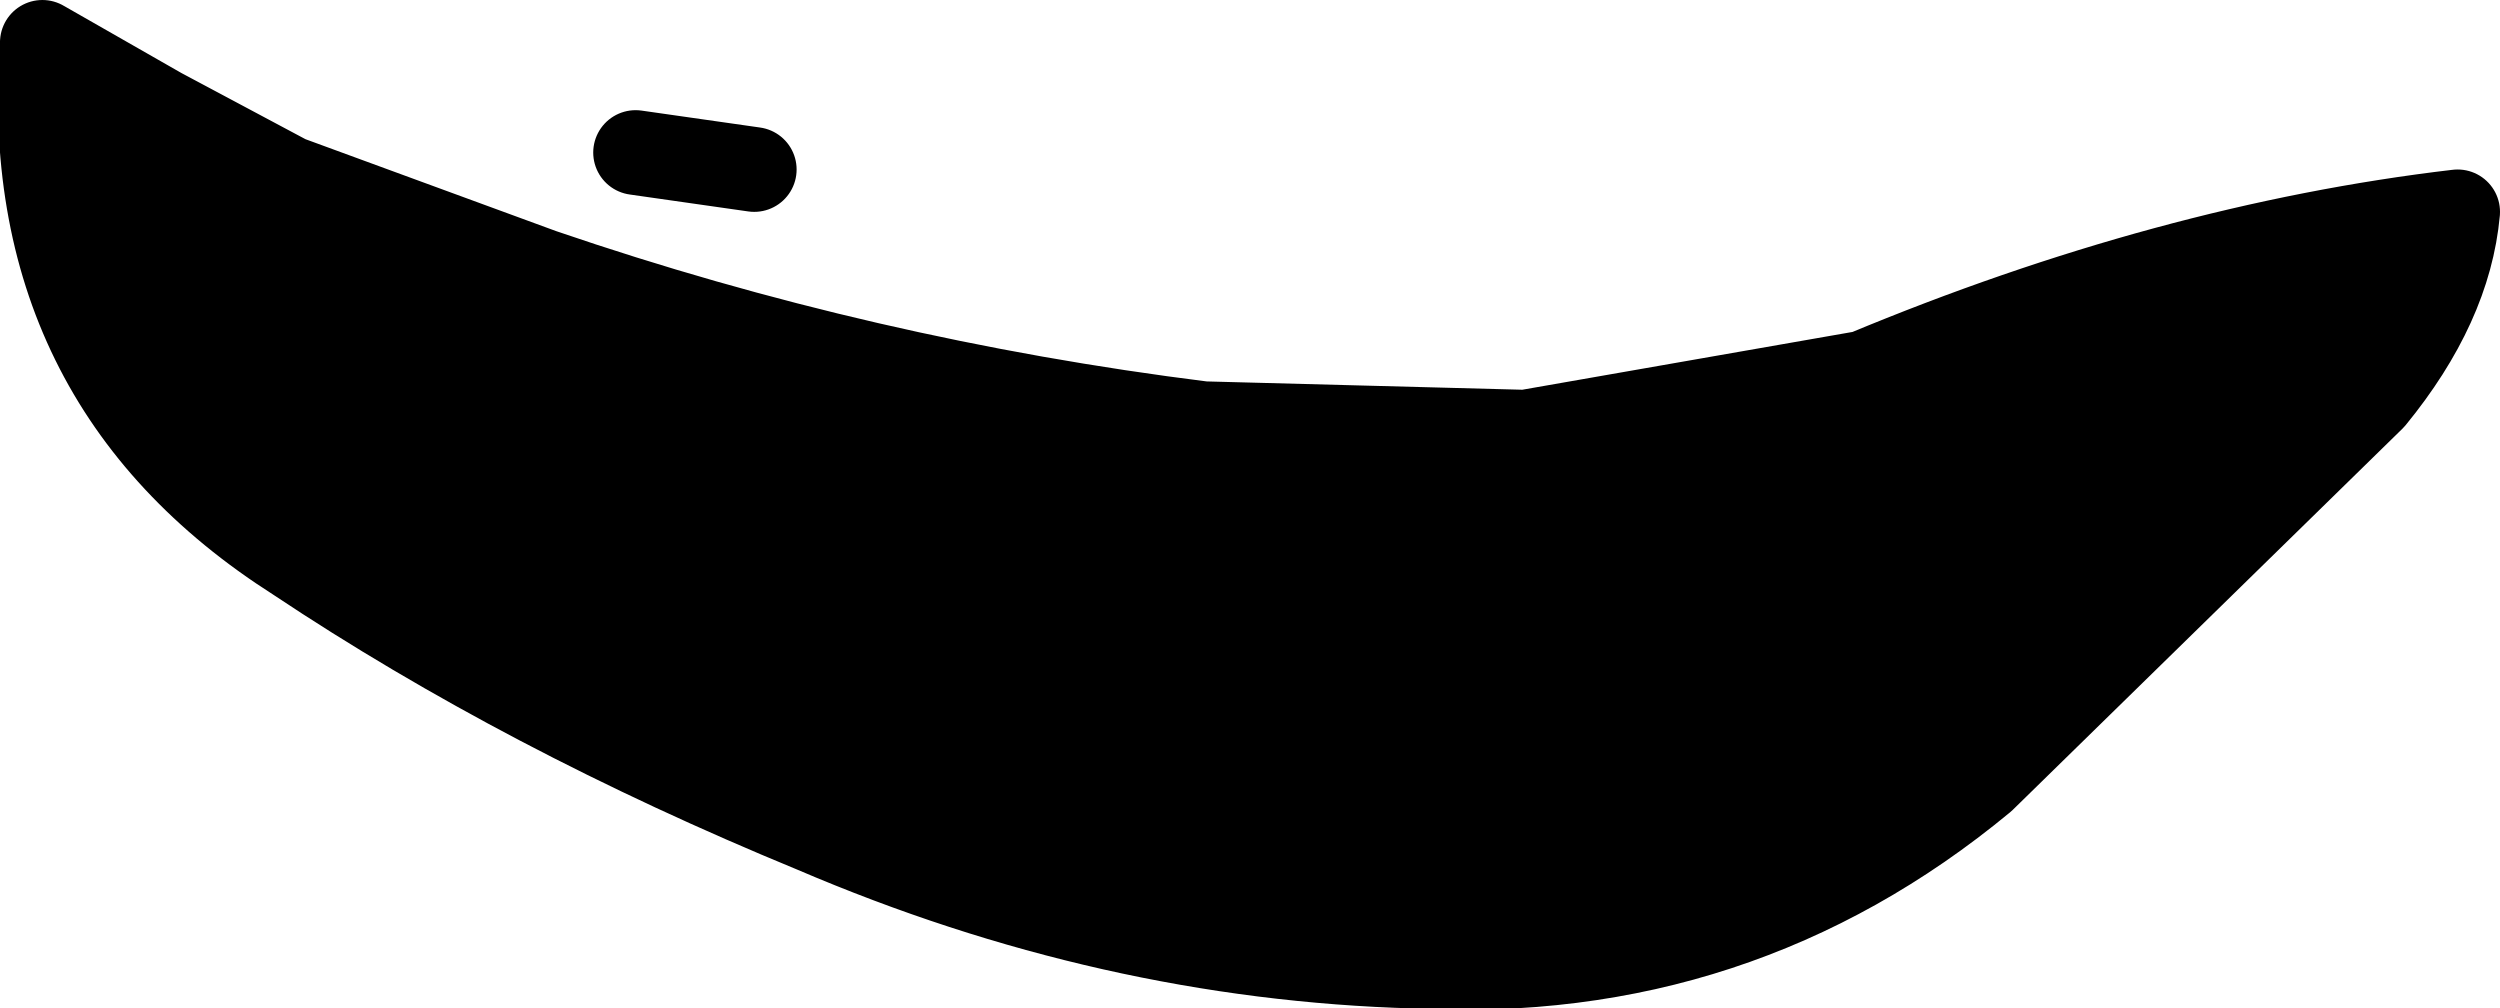
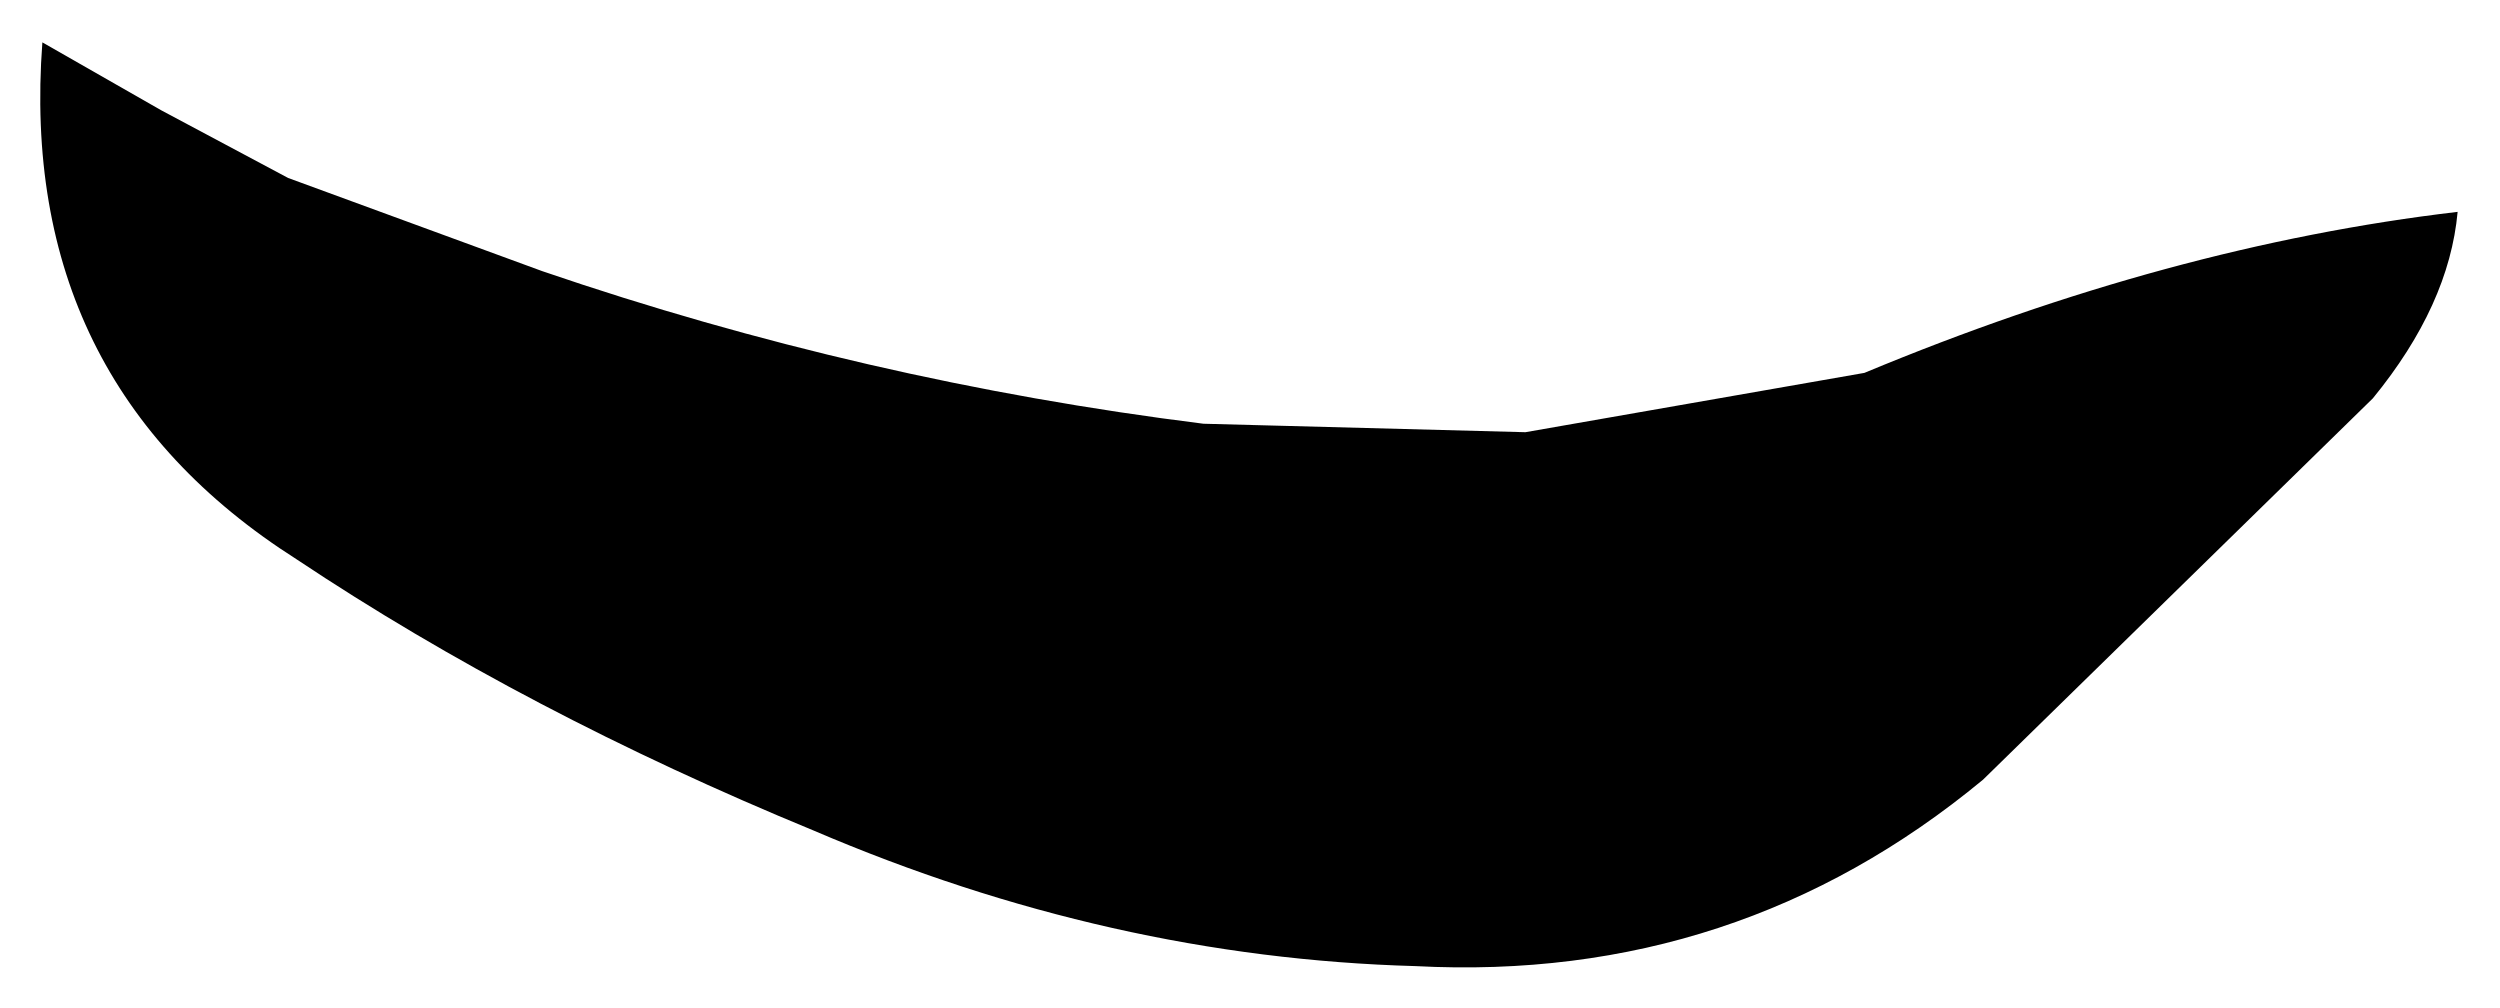
<svg xmlns="http://www.w3.org/2000/svg" height="5.95px" width="14.75px">
  <g transform="matrix(1.0, 0.0, 0.0, 1.0, -238.0, -158.6)">
    <path d="M238.25 158.85 L238.95 159.25 239.7 159.65 241.2 160.2 Q243.1 160.85 245.1 161.1 L247.0 161.15 249.0 160.8 Q250.8 160.05 252.5 159.85 252.45 160.4 252.0 160.95 L249.7 163.2 Q248.25 164.4 246.35 164.3 244.55 164.25 242.8 163.5 241.1 162.8 239.75 161.9 238.1 160.85 238.25 158.85" fill="#000000" fill-rule="evenodd" stroke="none" />
-     <path d="M238.25 158.85 Q238.1 160.85 239.75 161.9 241.1 162.8 242.8 163.5 244.55 164.25 246.35 164.3 248.25 164.4 249.7 163.2 L252.0 160.95 Q252.45 160.4 252.5 159.85 250.8 160.05 249.0 160.8 L247.0 161.15 245.1 161.1 Q243.1 160.85 241.2 160.2 L239.7 159.65 238.95 159.25 238.25 158.85 M241.75 159.5 L242.45 159.6" fill="none" stroke="#000000" stroke-linecap="round" stroke-linejoin="round" stroke-width="0.5" />
  </g>
</svg>